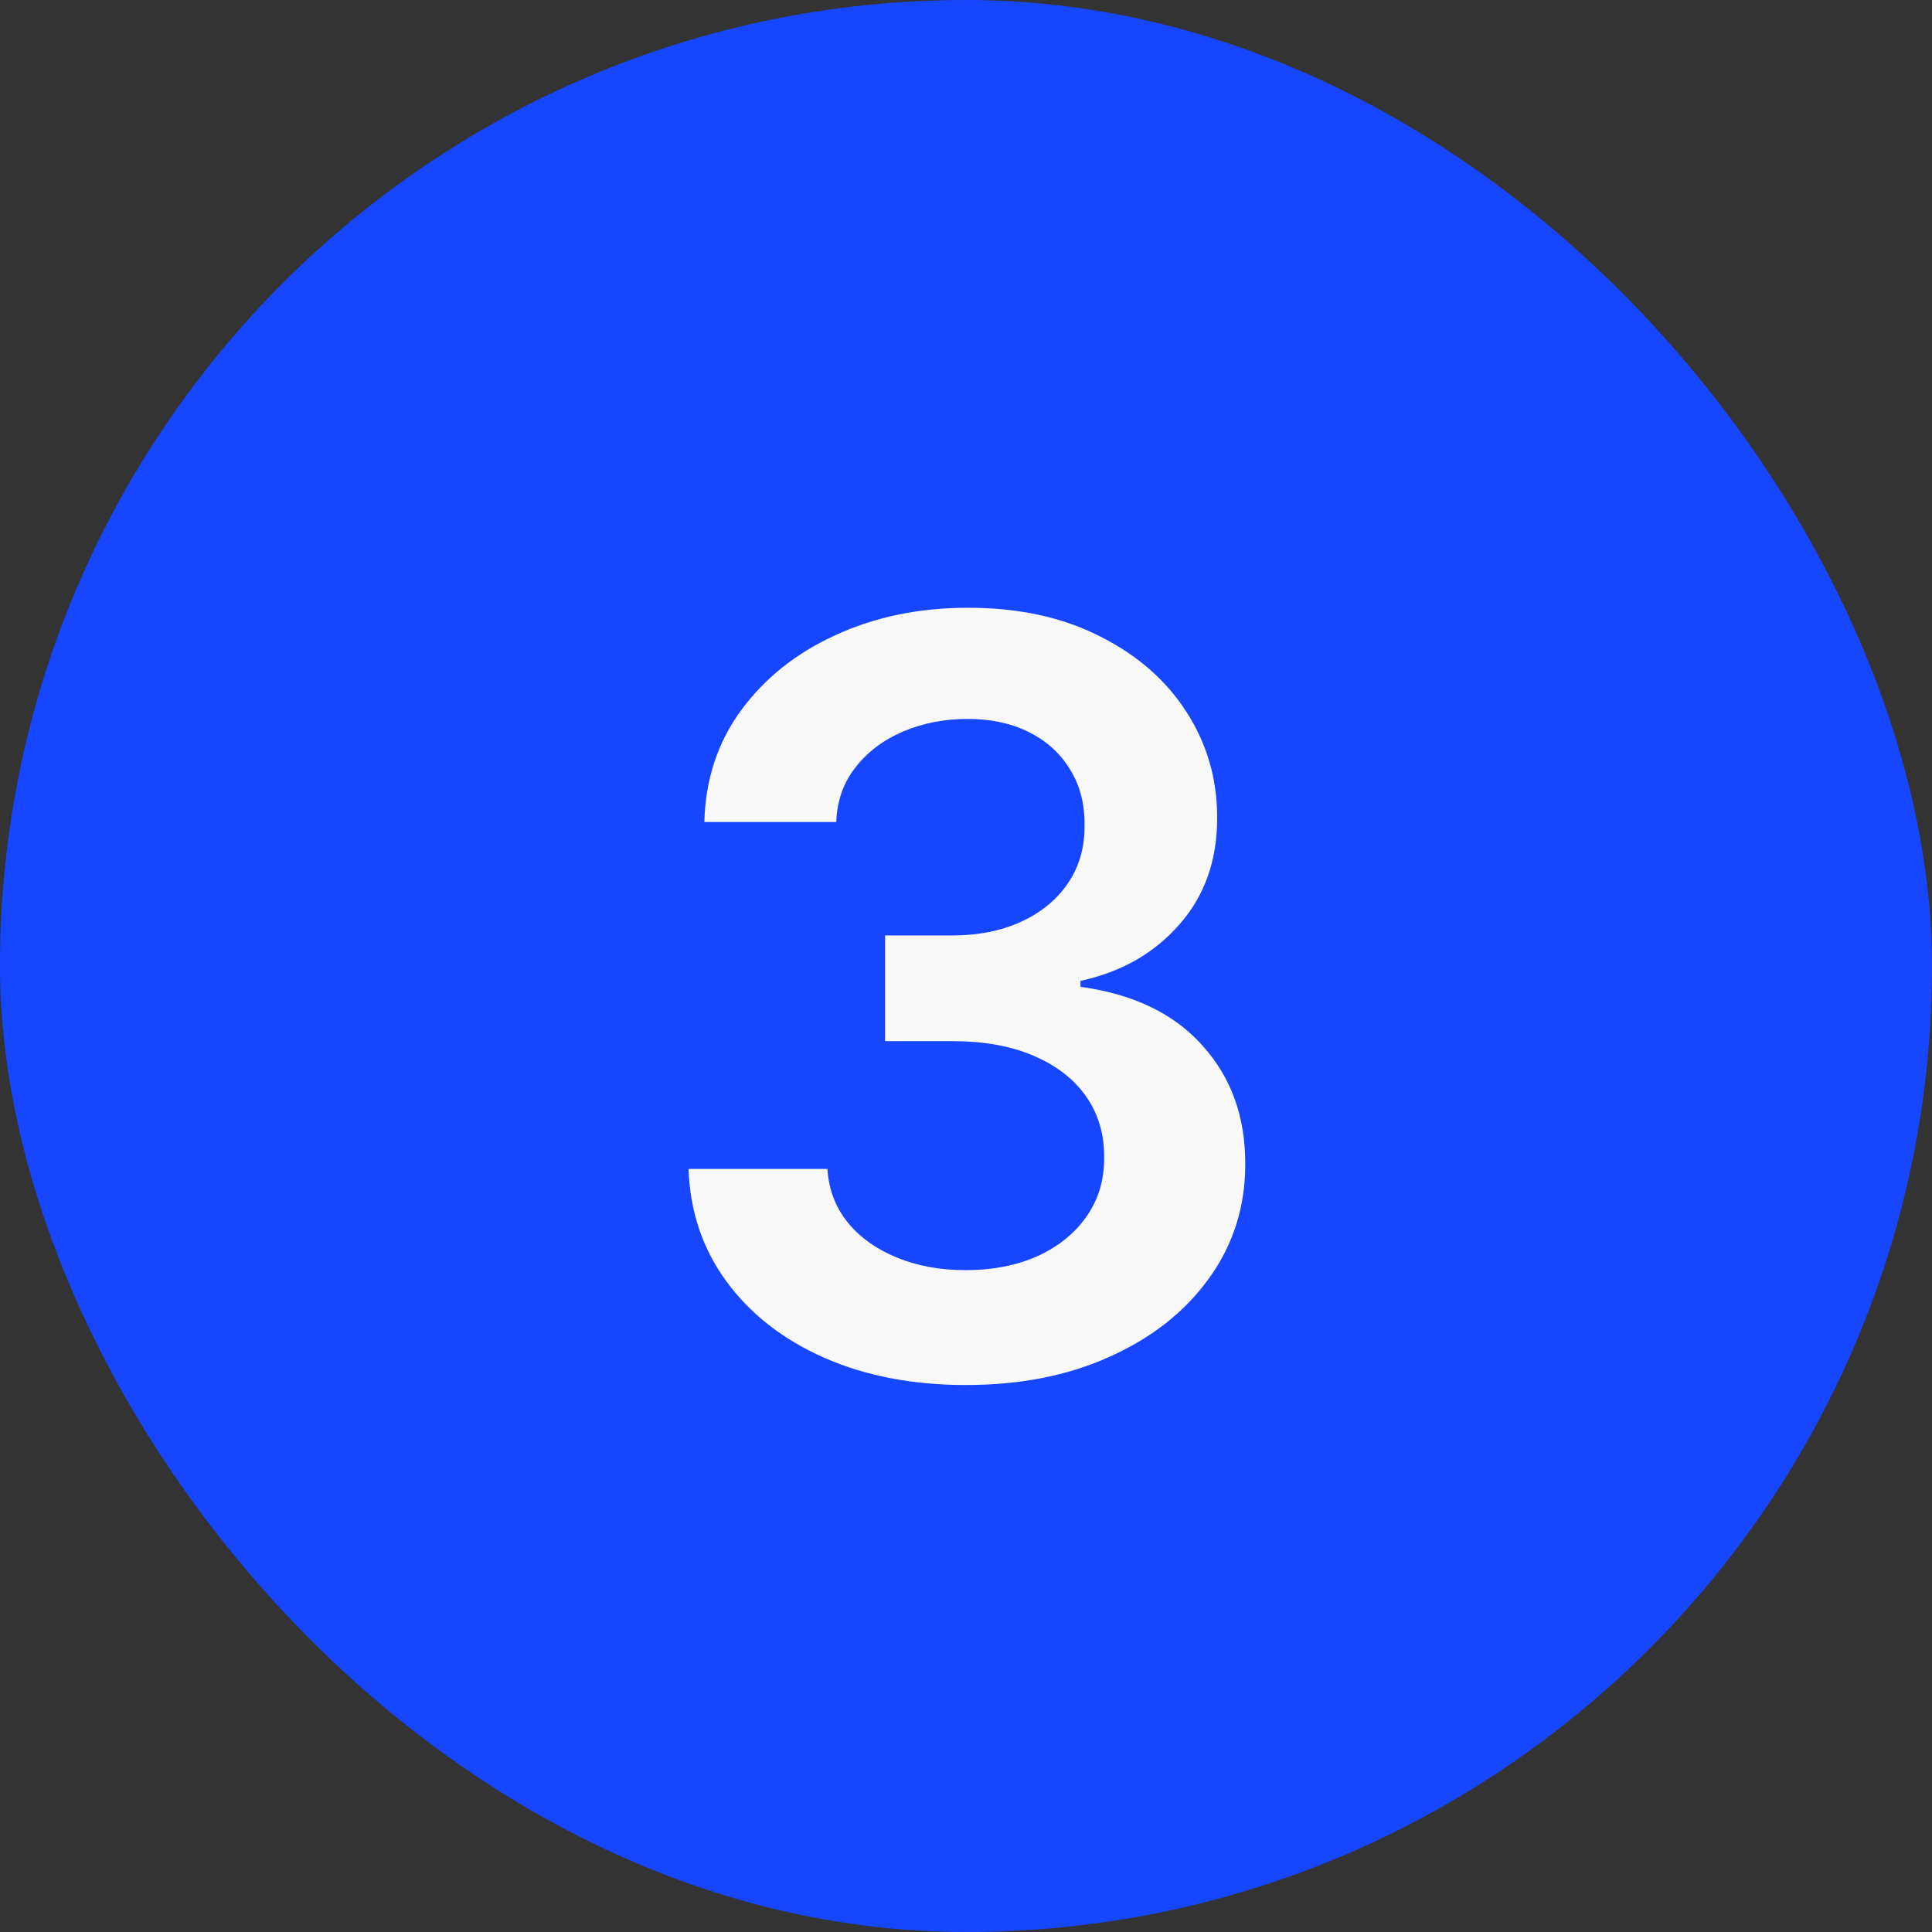
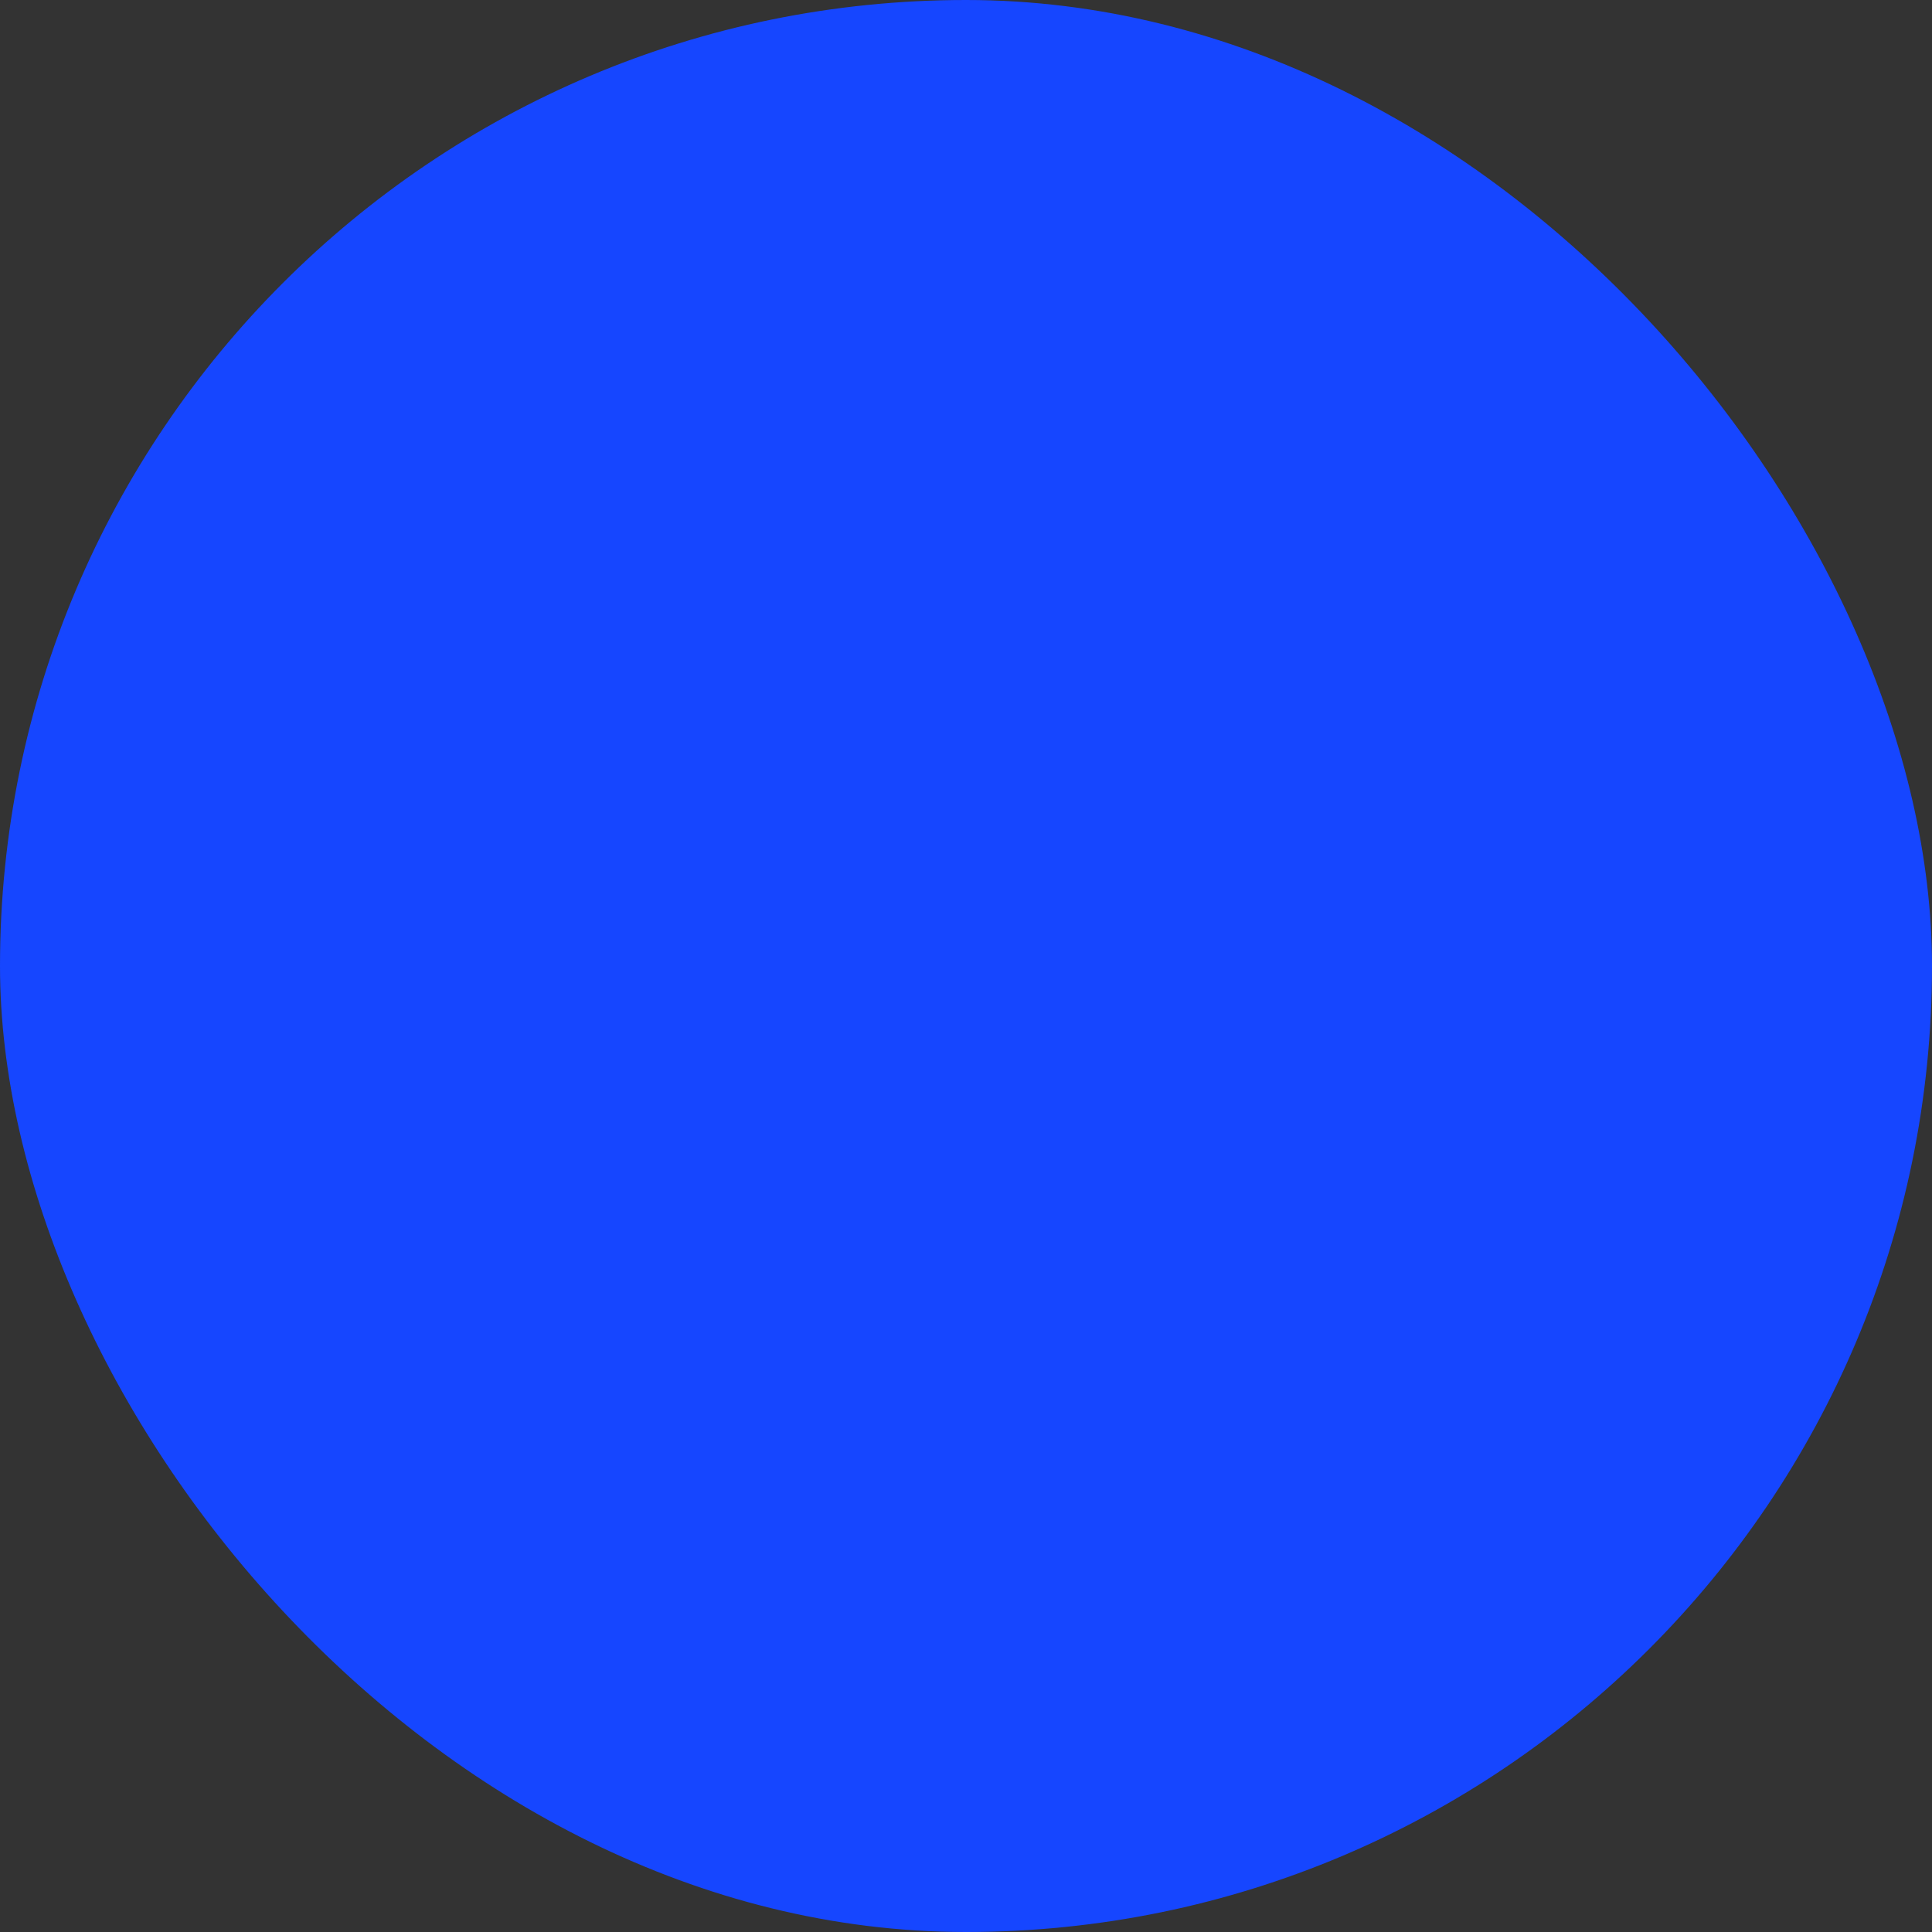
<svg xmlns="http://www.w3.org/2000/svg" width="26" height="26" viewBox="0 0 26 26" fill="none">
  <rect x="0" y="0" width="26" height="26" fill="#333333" stroke="none" />
  <rect width="26" height="26" rx="13" fill="#1646FF" />
-   <path d="M12.999 18.639C12.284 18.639 11.647 18.517 11.09 18.271C10.537 18.026 10.099 17.685 9.778 17.247C9.456 16.81 9.286 16.304 9.266 15.731H11.135C11.152 16.006 11.243 16.246 11.409 16.452C11.574 16.654 11.795 16.811 12.07 16.924C12.345 17.037 12.653 17.093 12.994 17.093C13.359 17.093 13.682 17.03 13.964 16.904C14.246 16.775 14.466 16.596 14.625 16.367C14.784 16.139 14.862 15.875 14.859 15.577C14.862 15.268 14.783 14.997 14.62 14.761C14.458 14.526 14.222 14.342 13.914 14.21C13.609 14.077 13.241 14.011 12.81 14.011H11.911V12.589H12.81C13.165 12.589 13.475 12.527 13.74 12.405C14.009 12.282 14.219 12.11 14.371 11.888C14.524 11.662 14.599 11.402 14.595 11.107C14.599 10.819 14.534 10.569 14.401 10.357C14.272 10.141 14.088 9.974 13.85 9.854C13.614 9.735 13.337 9.675 13.019 9.675C12.708 9.675 12.419 9.732 12.154 9.844C11.889 9.957 11.675 10.118 11.513 10.327C11.351 10.532 11.264 10.777 11.254 11.062H9.479C9.493 10.492 9.657 9.992 9.972 9.561C10.29 9.127 10.714 8.789 11.244 8.547C11.775 8.302 12.37 8.179 13.029 8.179C13.709 8.179 14.299 8.307 14.799 8.562C15.303 8.814 15.692 9.153 15.967 9.581C16.242 10.008 16.38 10.481 16.38 10.998C16.383 11.571 16.214 12.052 15.873 12.44C15.535 12.827 15.091 13.081 14.541 13.2V13.28C15.257 13.379 15.805 13.644 16.186 14.075C16.571 14.503 16.761 15.035 16.758 15.671C16.758 16.241 16.596 16.752 16.271 17.202C15.949 17.65 15.505 18.001 14.938 18.256C14.375 18.512 13.729 18.639 12.999 18.639Z" fill="#FAF9FA" />
</svg>